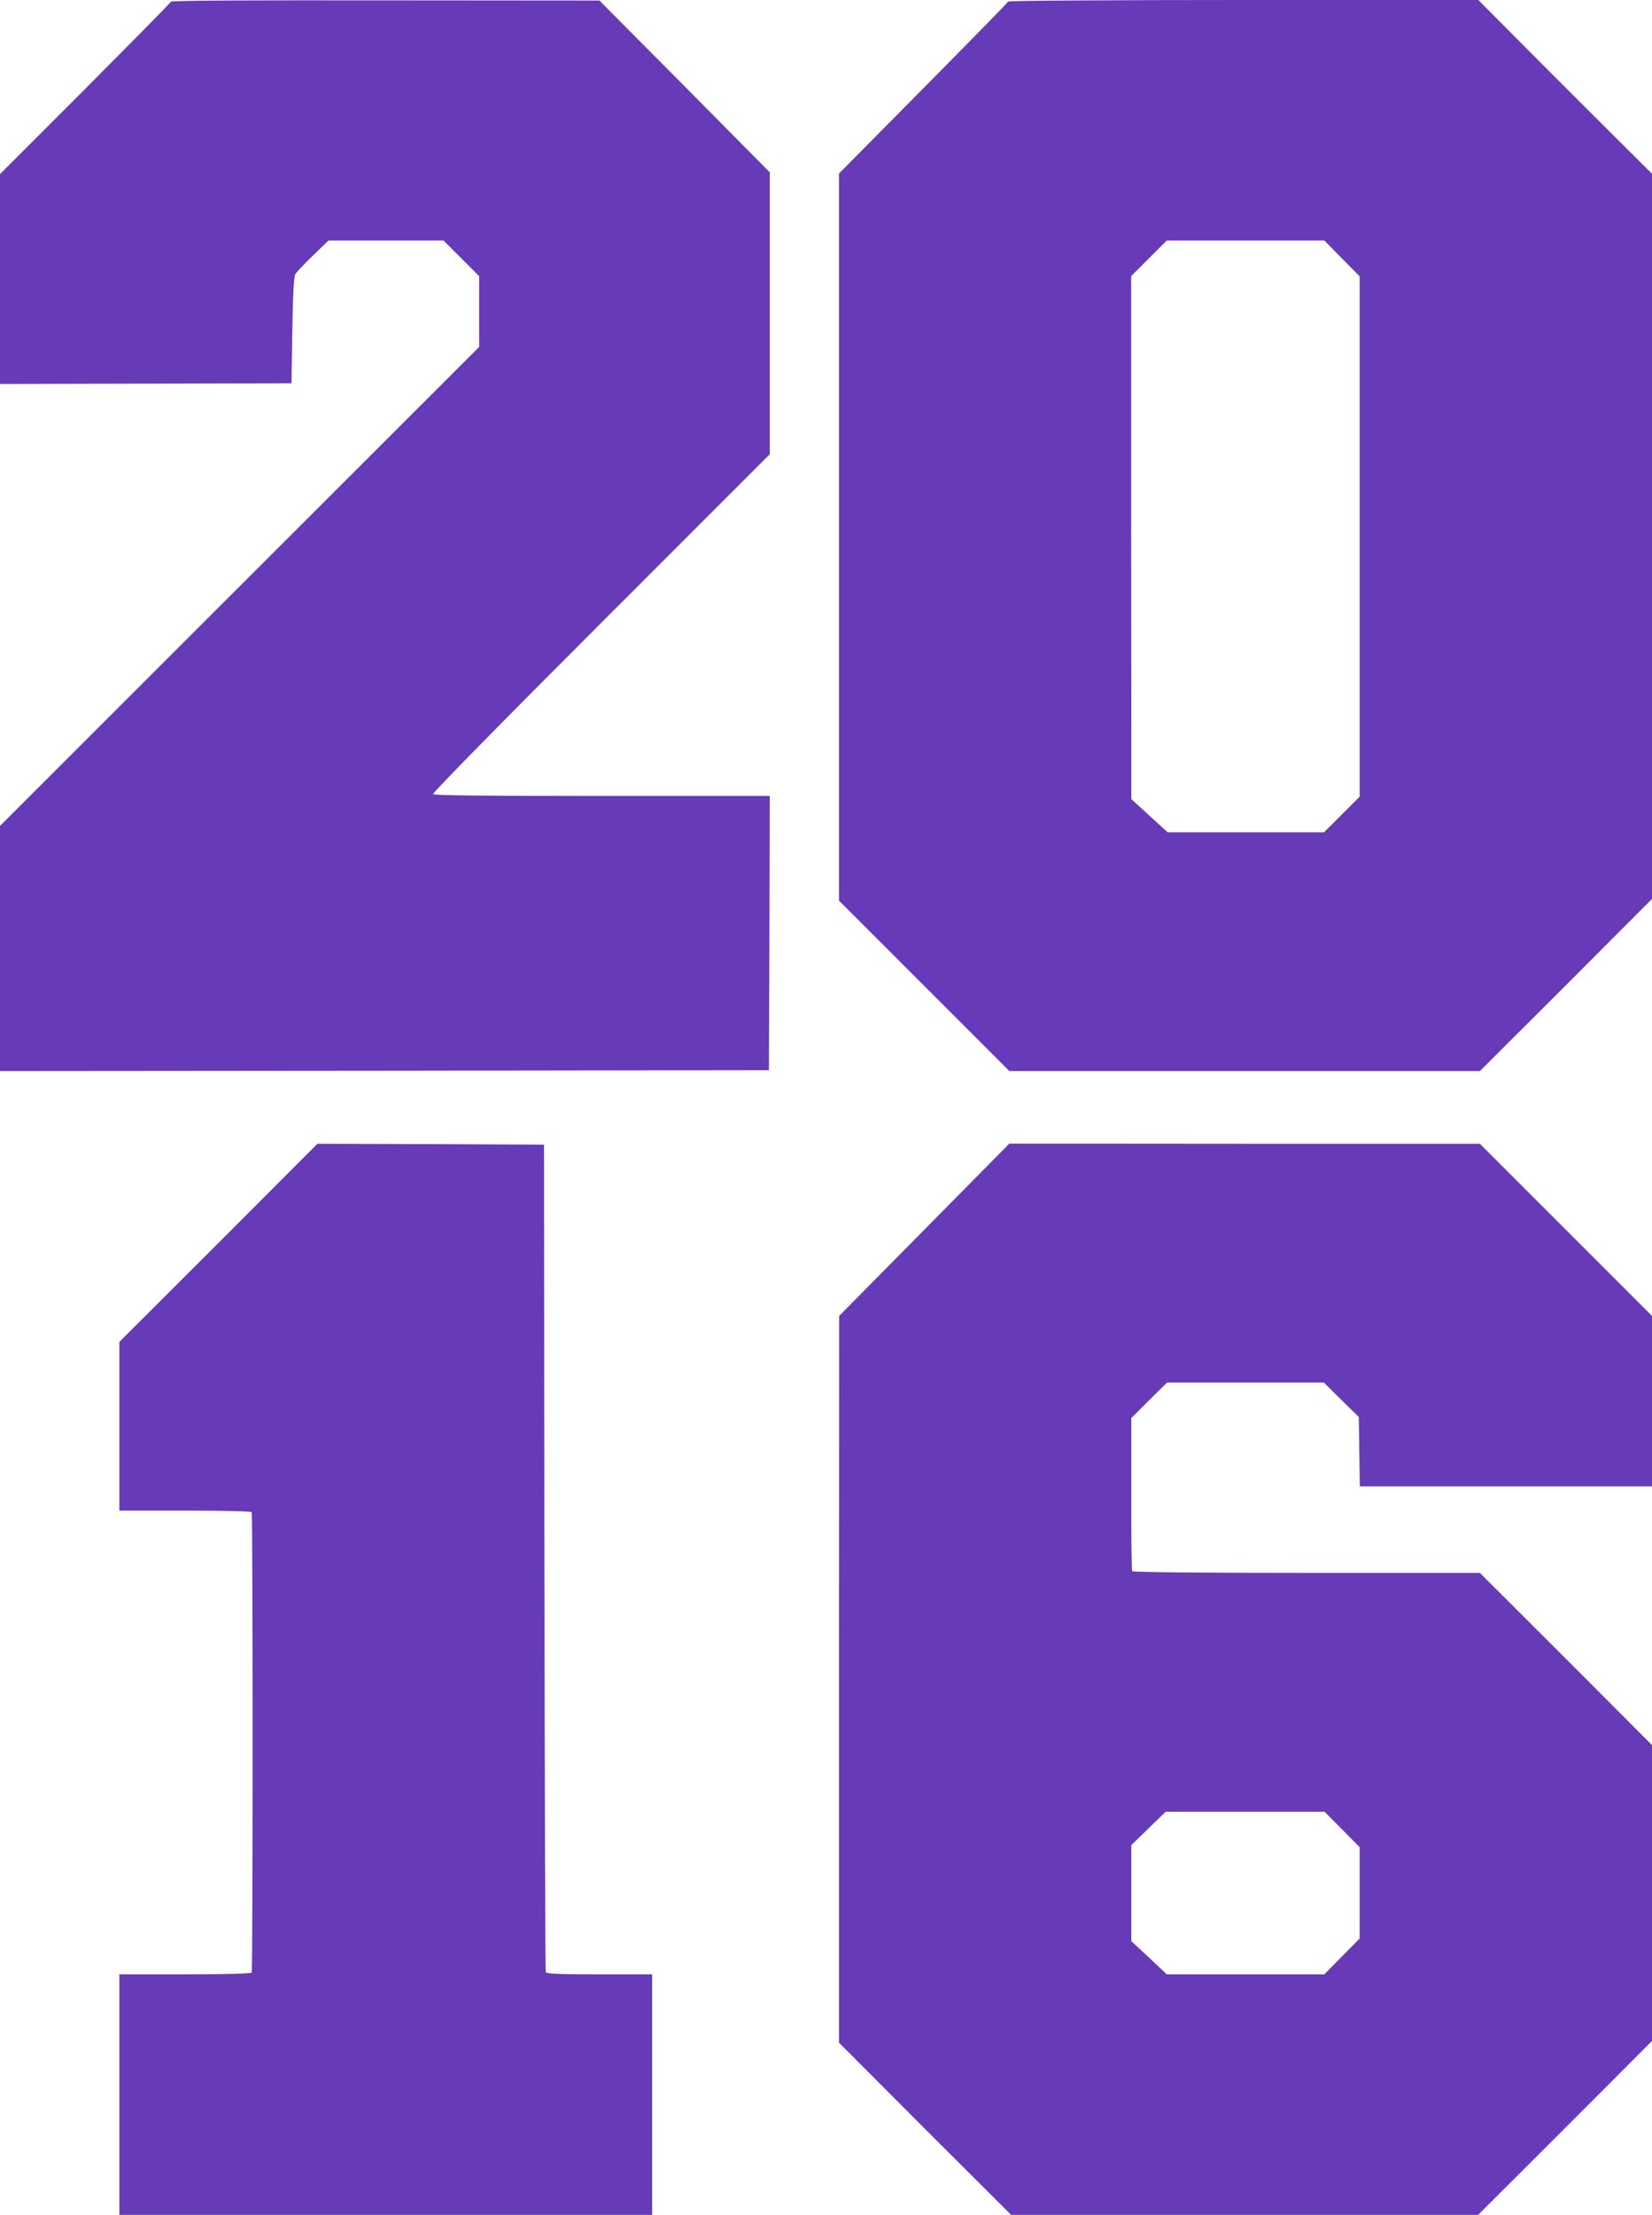
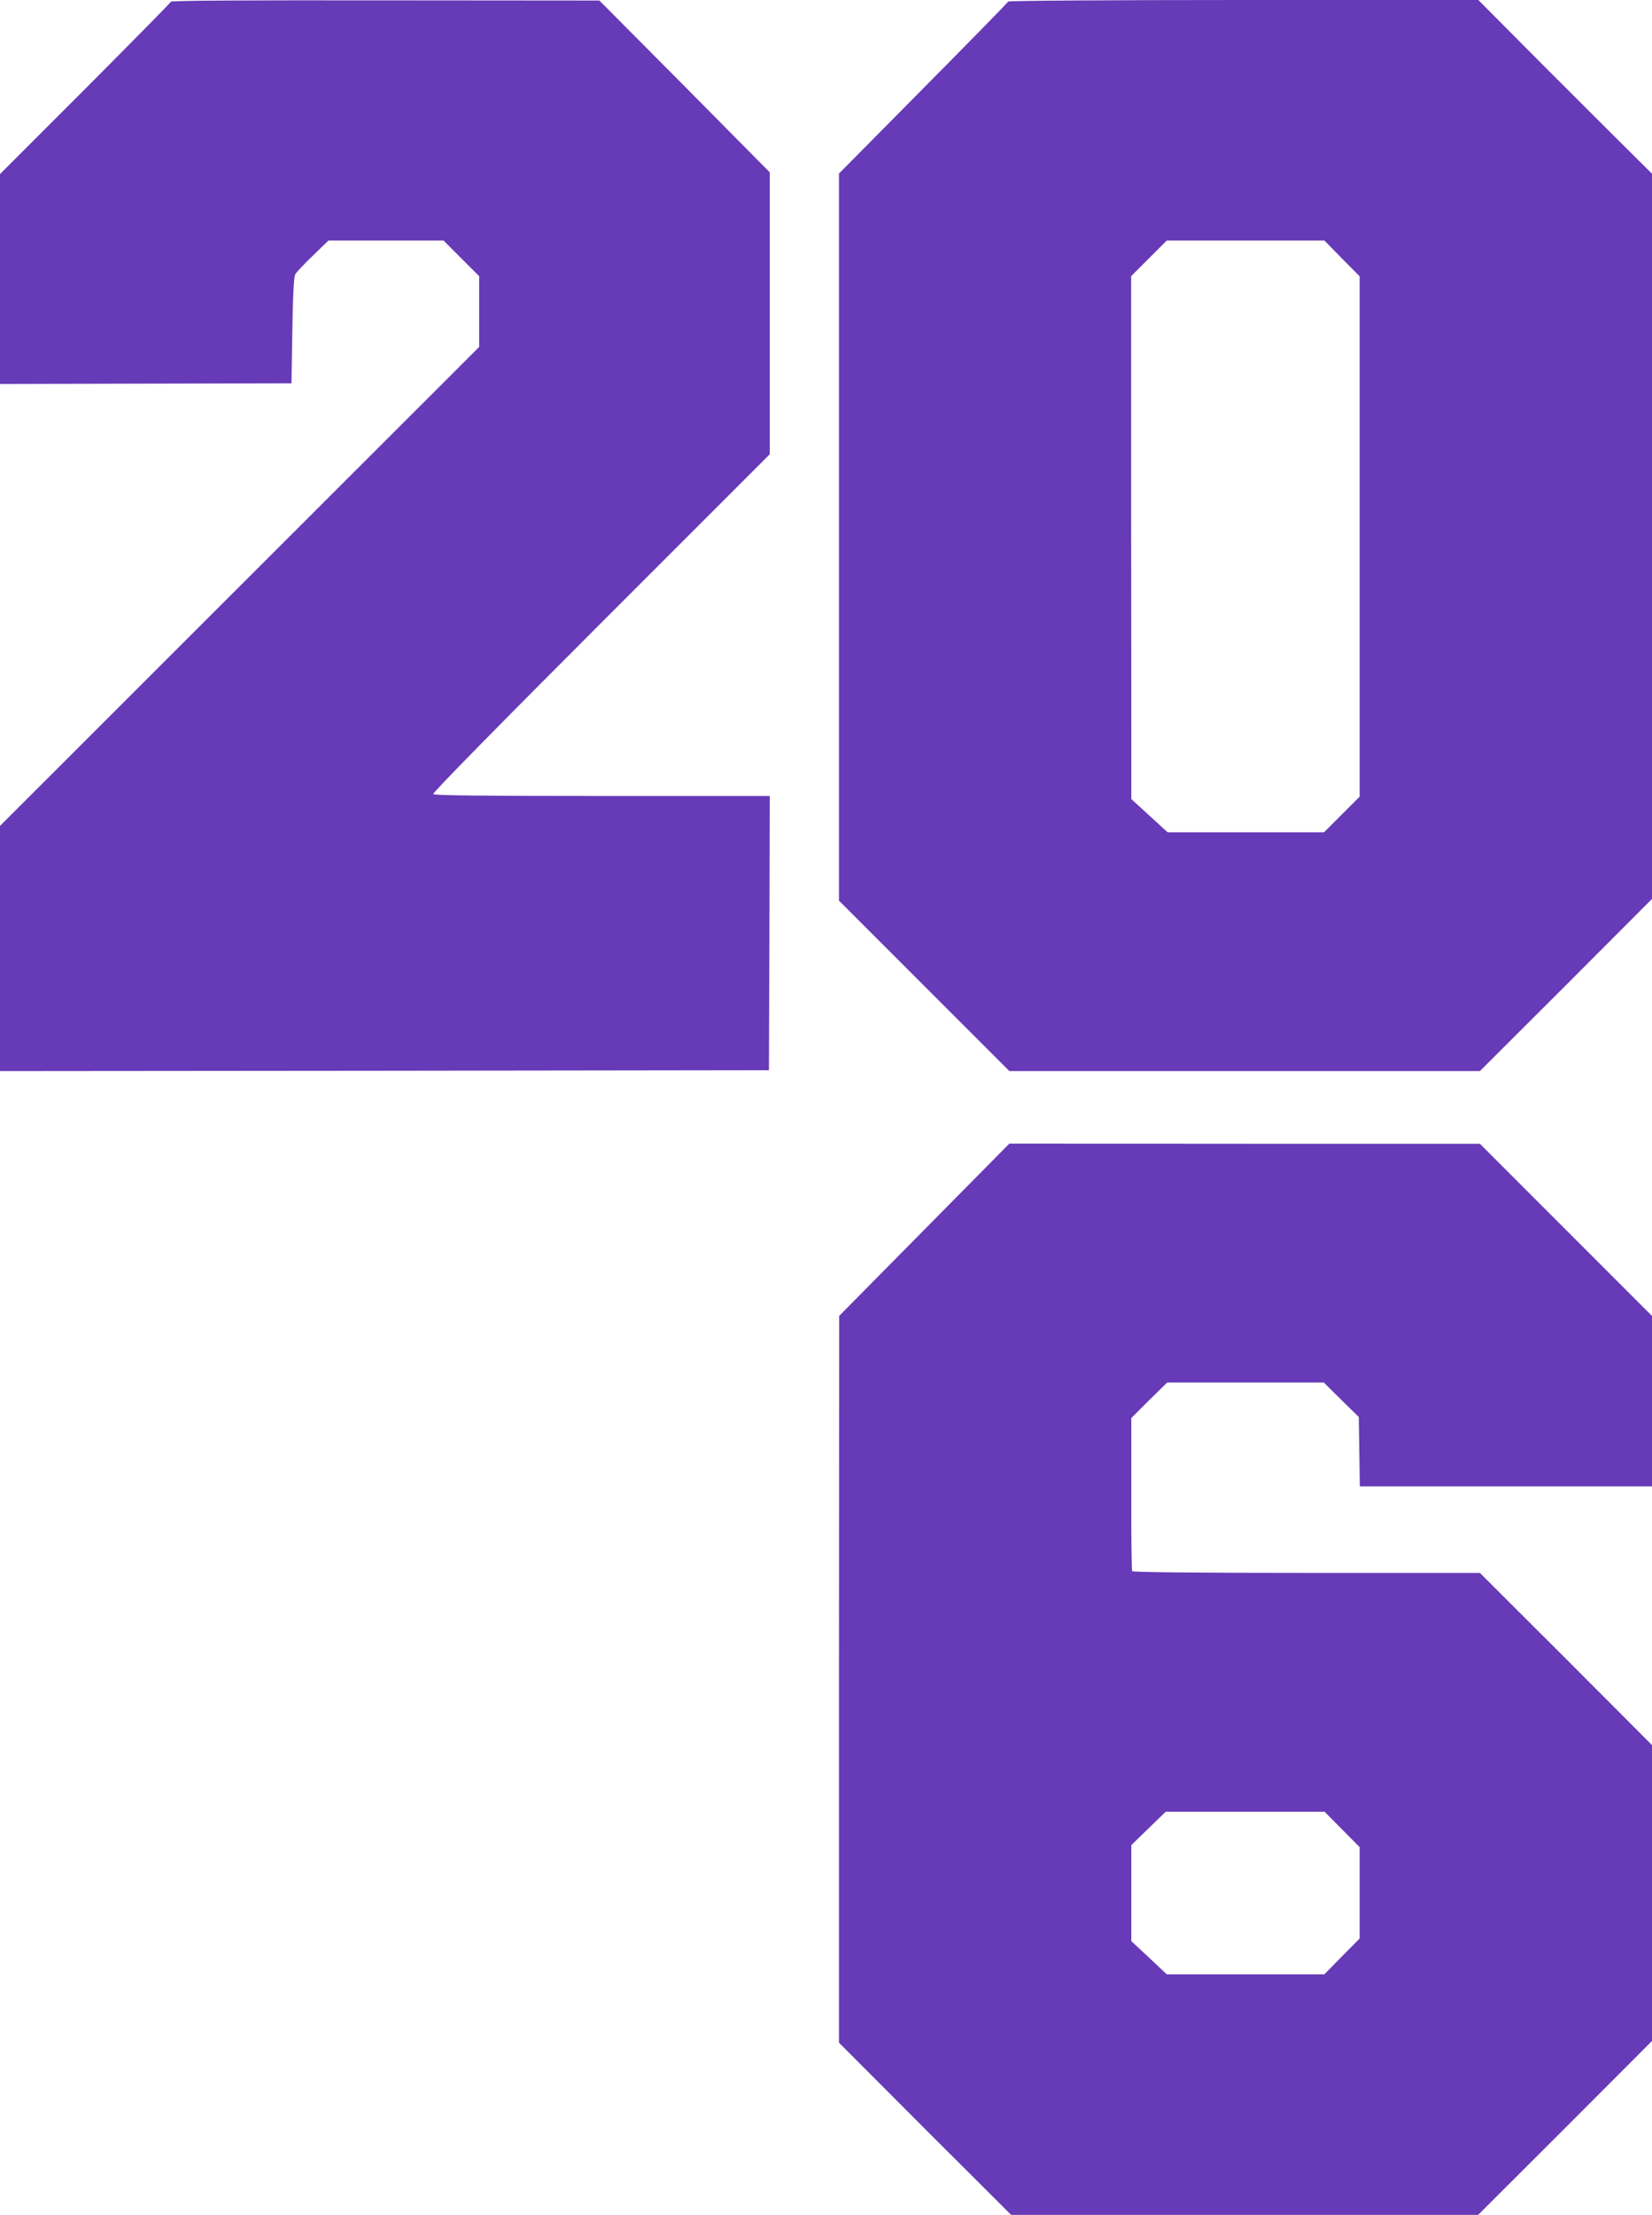
<svg xmlns="http://www.w3.org/2000/svg" version="1.0" width="955pt" height="1280pt" viewBox="0 0 955 1280" preserveAspectRatio="xMidYMid meet">
  <g transform="translate(0,1280) scale(0.1,-0.1)" fill="#673ab7" stroke="none">
    <path d="M988 12790 c-1 -5 -225 -232 -495 -503 l-493 -493 0 -606 0 -607 843 2 842 2 5 305 c3 205 9 312 17 325 6 11 52 60 102 108 l90 87 333 0 332 0 103 -103 103 -103 0 -205 0 -204 -1385 -1384 -1385 -1384 0 -708 0 -709 2223 2 2222 3 3 793 2 792 -969 0 c-703 0 -972 3 -977 11 -4 7 390 408 970 988 l976 976 0 815 0 814 -492 497 -493 496 -1237 1 c-805 1 -1237 -1 -1240 -8z" />
    <path d="M5828 12791 c-1 -5 -222 -230 -490 -501 l-488 -493 0 -2101 0 -2101 492 -492 493 -493 1360 0 1360 0 498 497 497 498 0 2095 0 2096 -142 141 c-79 78 -305 304 -503 502 l-359 361 -1357 0 c-763 0 -1359 -4 -1361 -9z m1930 -1485 l102 -103 0 -1504 0 -1503 -103 -103 -103 -103 -452 0 -452 0 -105 96 -105 96 0 112 c0 61 0 741 -1 1510 l0 1400 103 103 103 103 455 0 456 0 102 -104z" />
-     <path d="M1263 5617 l-573 -572 0 -488 0 -487 379 0 c225 0 382 -4 386 -9 7 -13 7 -2649 0 -2661 -4 -6 -156 -10 -386 -10 l-379 0 0 -695 0 -695 1540 0 1540 0 0 695 0 695 -305 0 c-235 0 -307 3 -310 13 -3 6 -6 1085 -8 2397 l-2 2385 -655 3 -655 2 -572 -573z" />
    <path d="M5343 5693 l-492 -498 -1 -2100 0 -2100 497 -498 498 -497 1350 0 1350 0 503 502 502 503 0 855 0 855 -497 498 -498 497 -1002 0 c-622 0 -1004 4 -1008 10 -3 5 -6 206 -5 447 l0 438 103 103 104 102 453 0 453 0 101 -100 101 -99 3 -201 3 -200 845 0 844 0 0 493 0 492 -498 498 -497 497 -1360 0 -1360 1 -492 -498z m2415 -3465 l102 -103 0 -264 0 -264 -102 -103 -102 -104 -455 0 -456 0 -102 96 -103 96 0 277 0 278 99 96 100 97 459 0 459 0 101 -102z" />
  </g>
</svg>